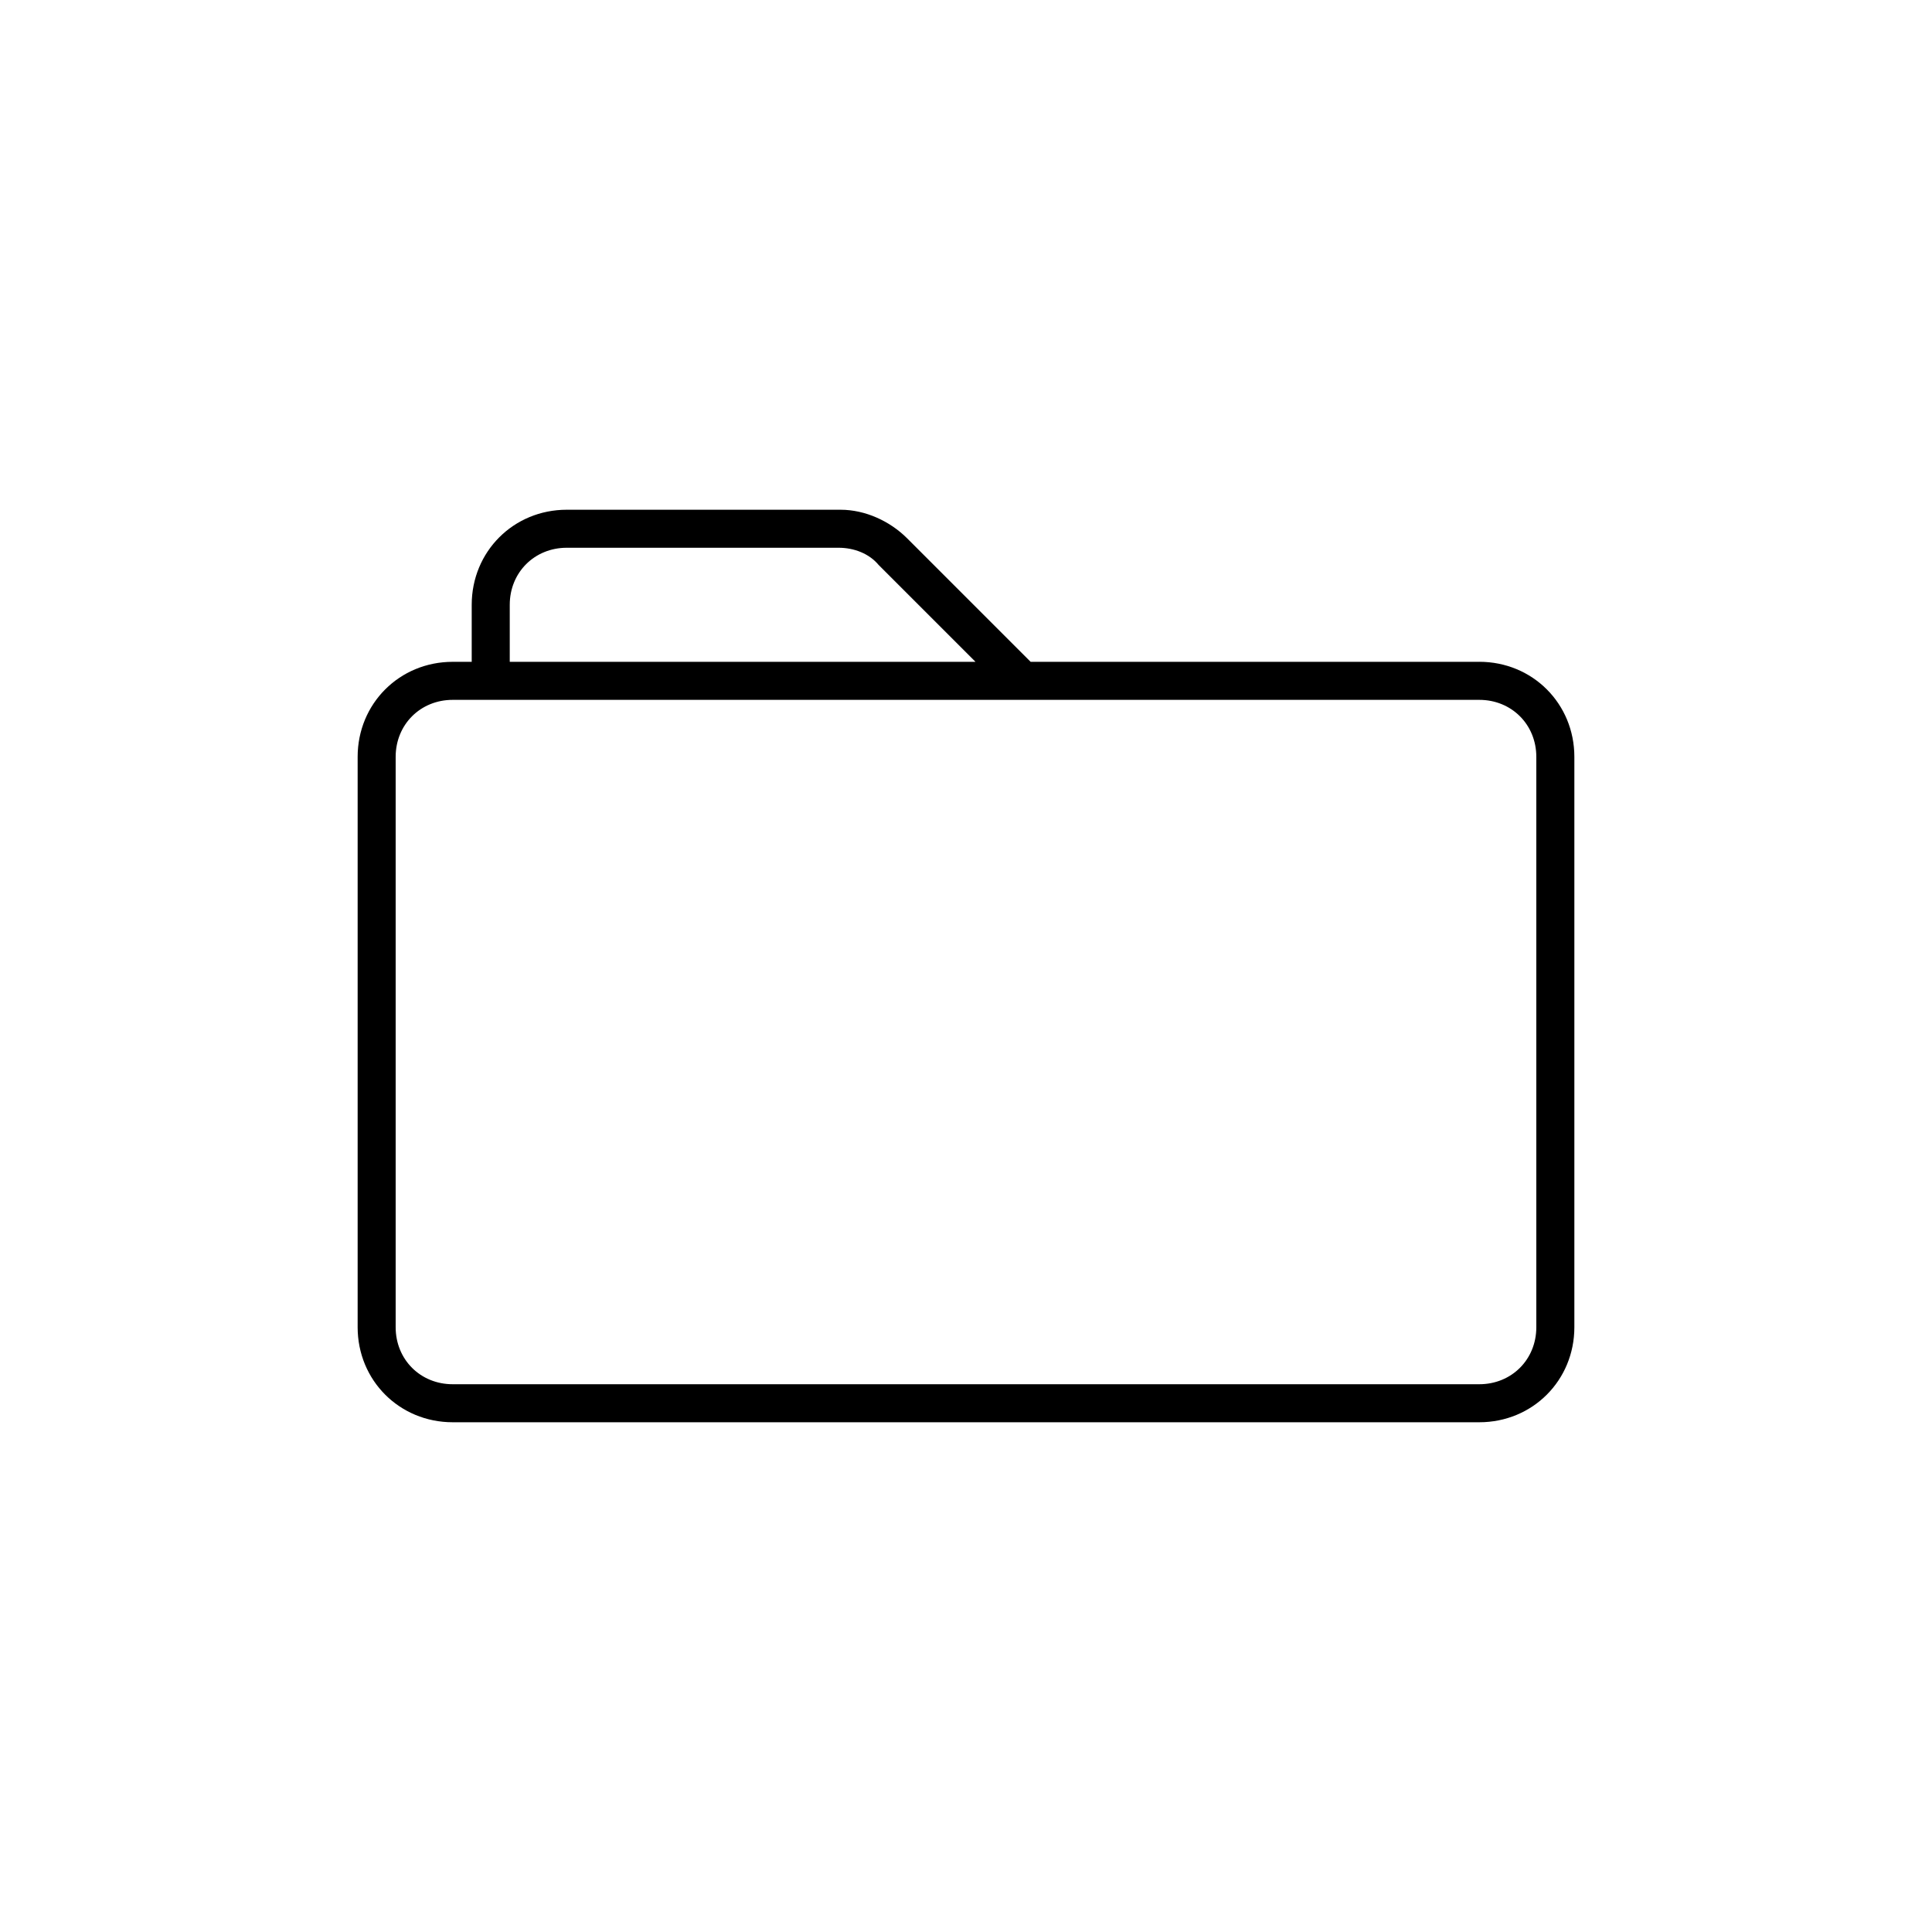
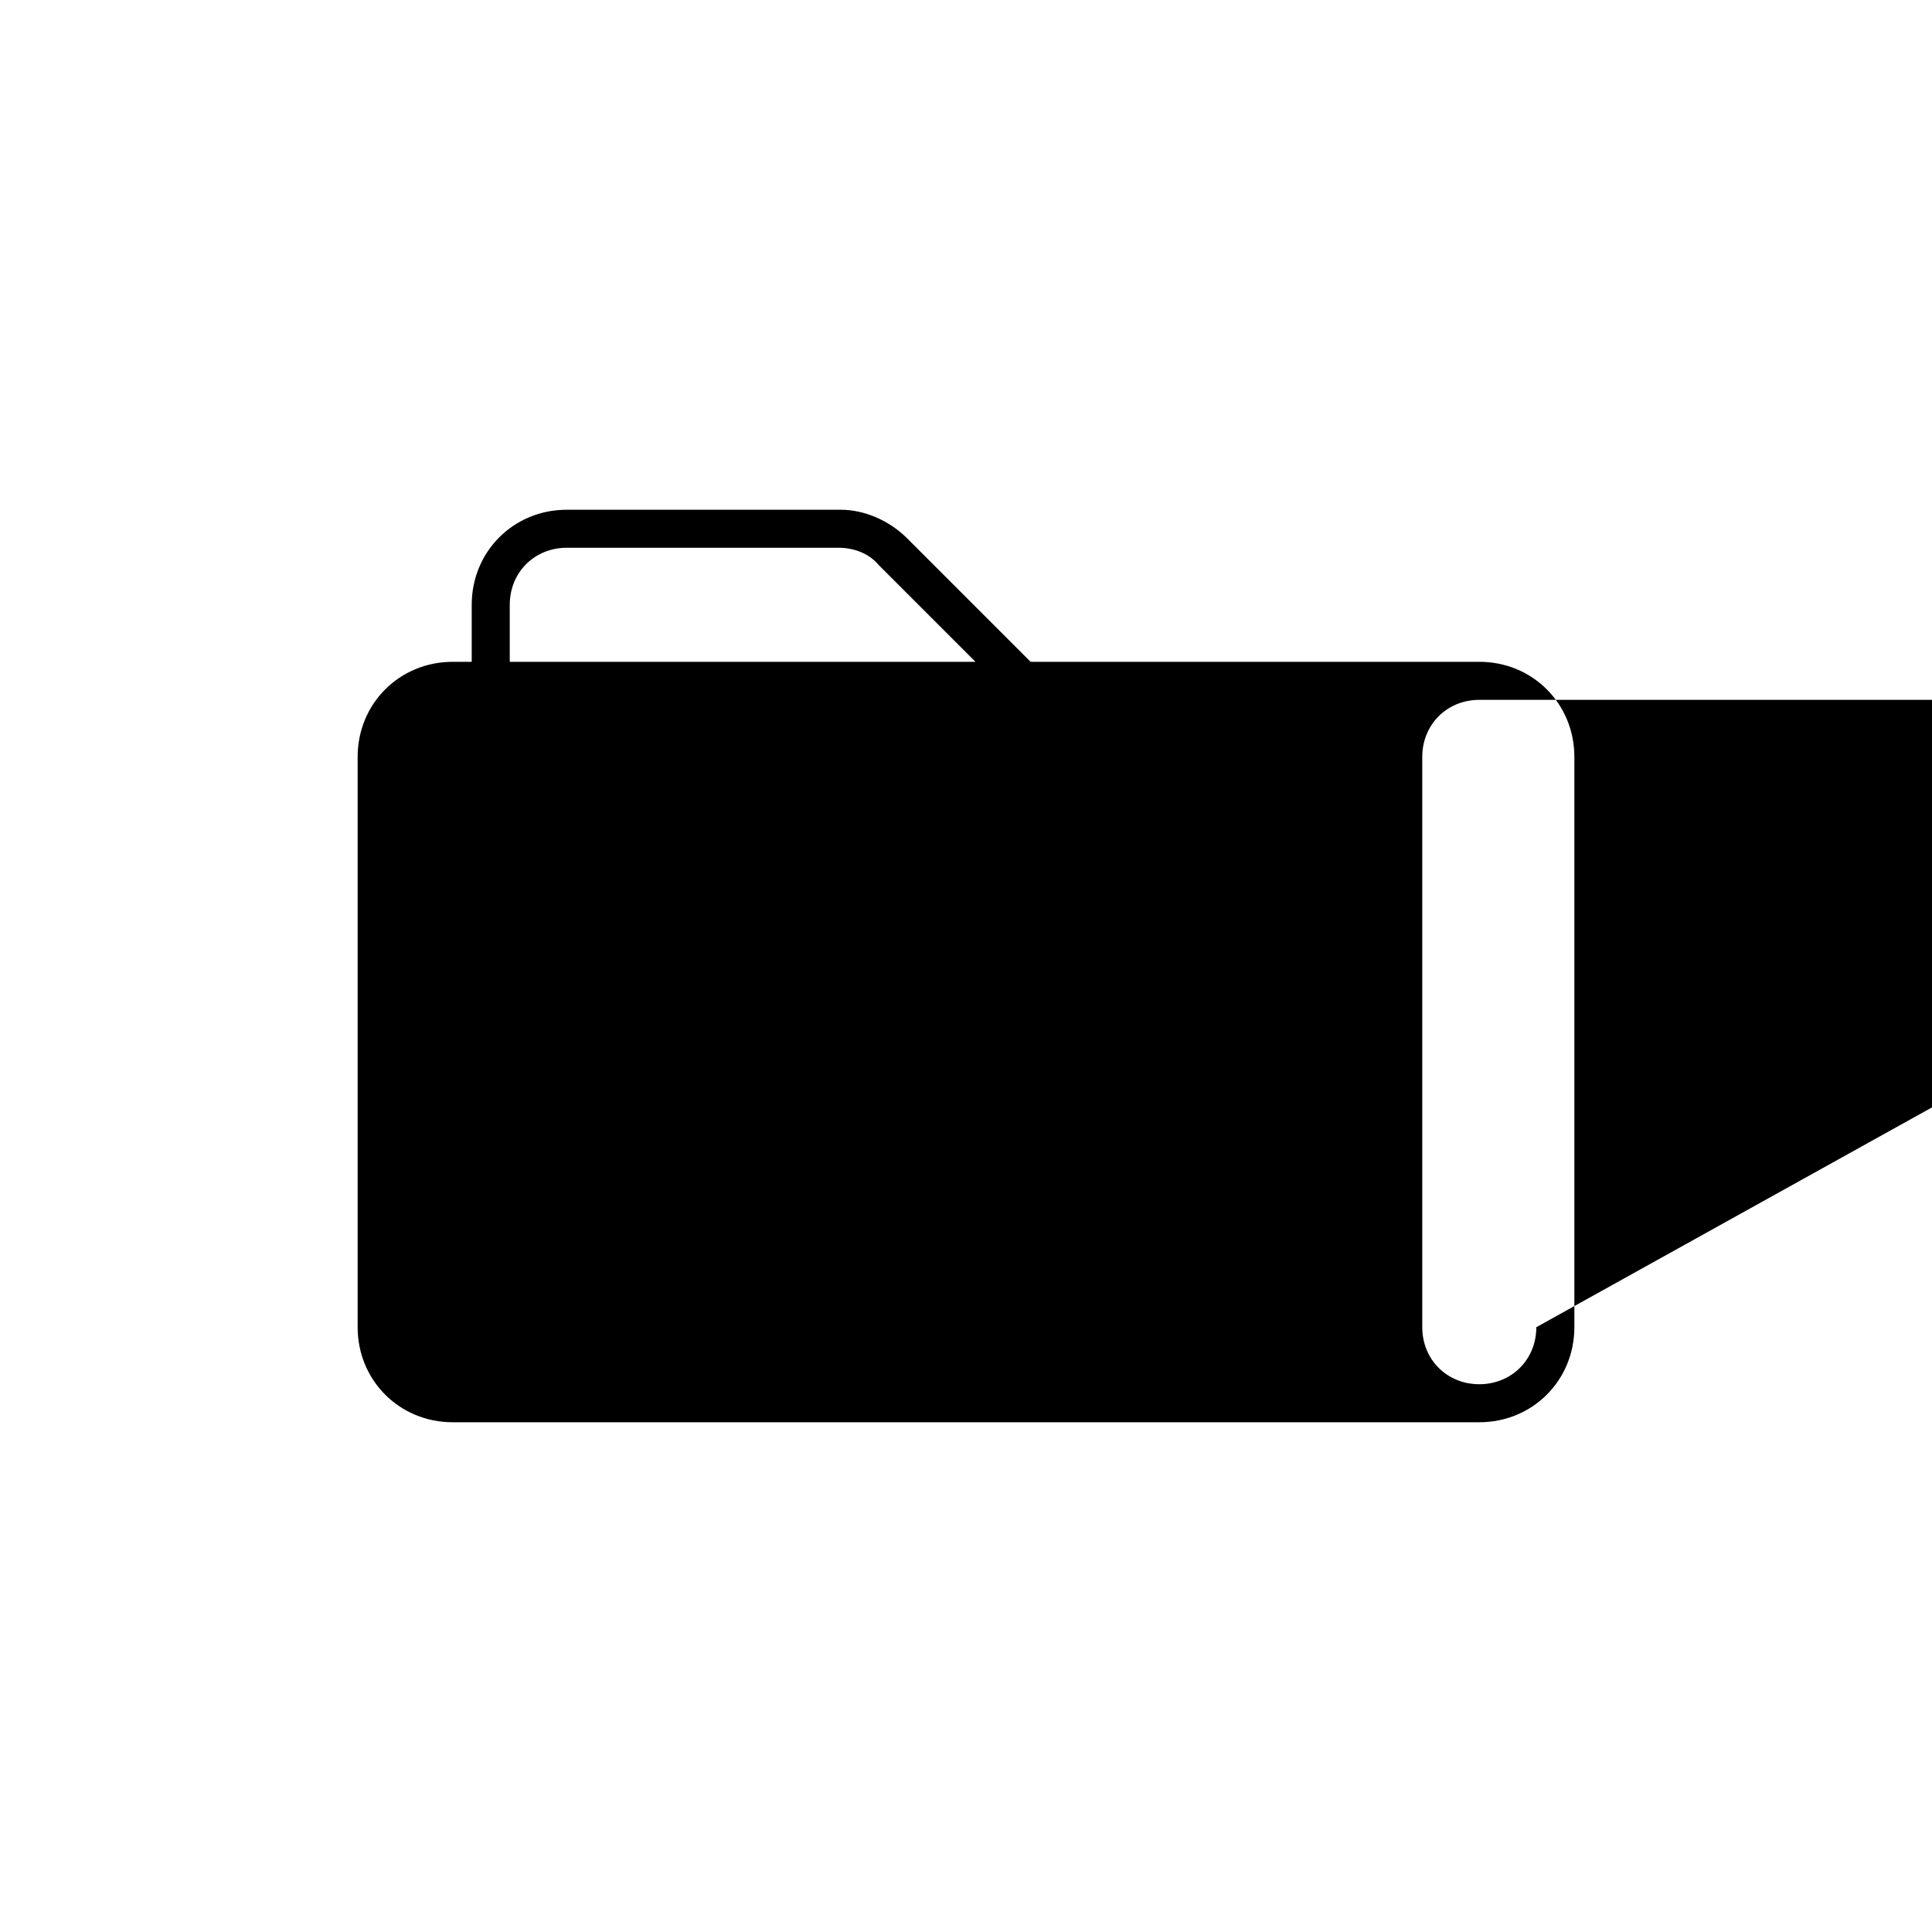
<svg xmlns="http://www.w3.org/2000/svg" fill="#000000" width="800px" height="800px" version="1.1" viewBox="144 144 512 512">
-   <path d="m536.03 319.39h-118.9l-32.746-32.746c-4.535-4.535-11.082-7.559-17.633-7.559h-72.551c-14.105 0-25.191 11.082-25.191 25.191v15.113h-5.039c-14.105 0-25.191 11.082-25.191 25.191v151.14c0 14.105 11.082 25.191 25.191 25.191h272.06c14.105 0 25.191-11.082 25.191-25.191v-151.15c0-14.105-11.086-25.188-25.191-25.188zm-256.94-15.117c0-8.566 6.551-15.113 15.113-15.113h72.043c4.031 0 8.062 1.512 10.578 4.535l25.695 25.695h-123.43zm272.05 191.45c0 8.566-6.551 15.113-15.113 15.113h-272.06c-8.566 0-15.113-6.551-15.113-15.113v-151.14c0-8.566 6.551-15.113 15.113-15.113h272.06c8.566 0 15.113 6.551 15.113 15.113z" />
+   <path d="m536.03 319.39h-118.9l-32.746-32.746c-4.535-4.535-11.082-7.559-17.633-7.559h-72.551c-14.105 0-25.191 11.082-25.191 25.191v15.113h-5.039c-14.105 0-25.191 11.082-25.191 25.191v151.14c0 14.105 11.082 25.191 25.191 25.191h272.06c14.105 0 25.191-11.082 25.191-25.191v-151.15c0-14.105-11.086-25.188-25.191-25.188zm-256.94-15.117c0-8.566 6.551-15.113 15.113-15.113h72.043c4.031 0 8.062 1.512 10.578 4.535l25.695 25.695h-123.43zm272.05 191.45c0 8.566-6.551 15.113-15.113 15.113c-8.566 0-15.113-6.551-15.113-15.113v-151.14c0-8.566 6.551-15.113 15.113-15.113h272.06c8.566 0 15.113 6.551 15.113 15.113z" />
</svg>